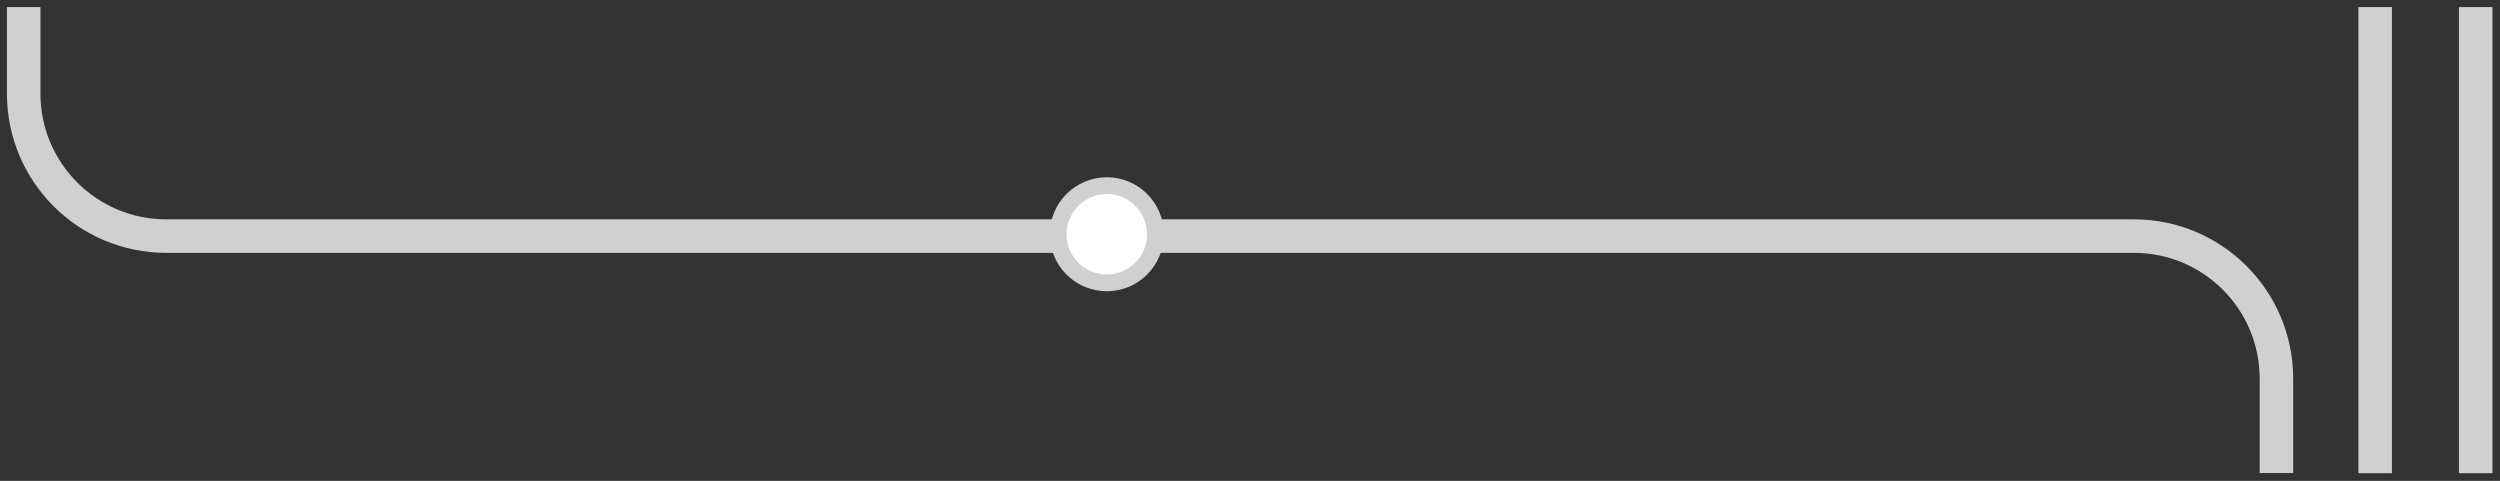
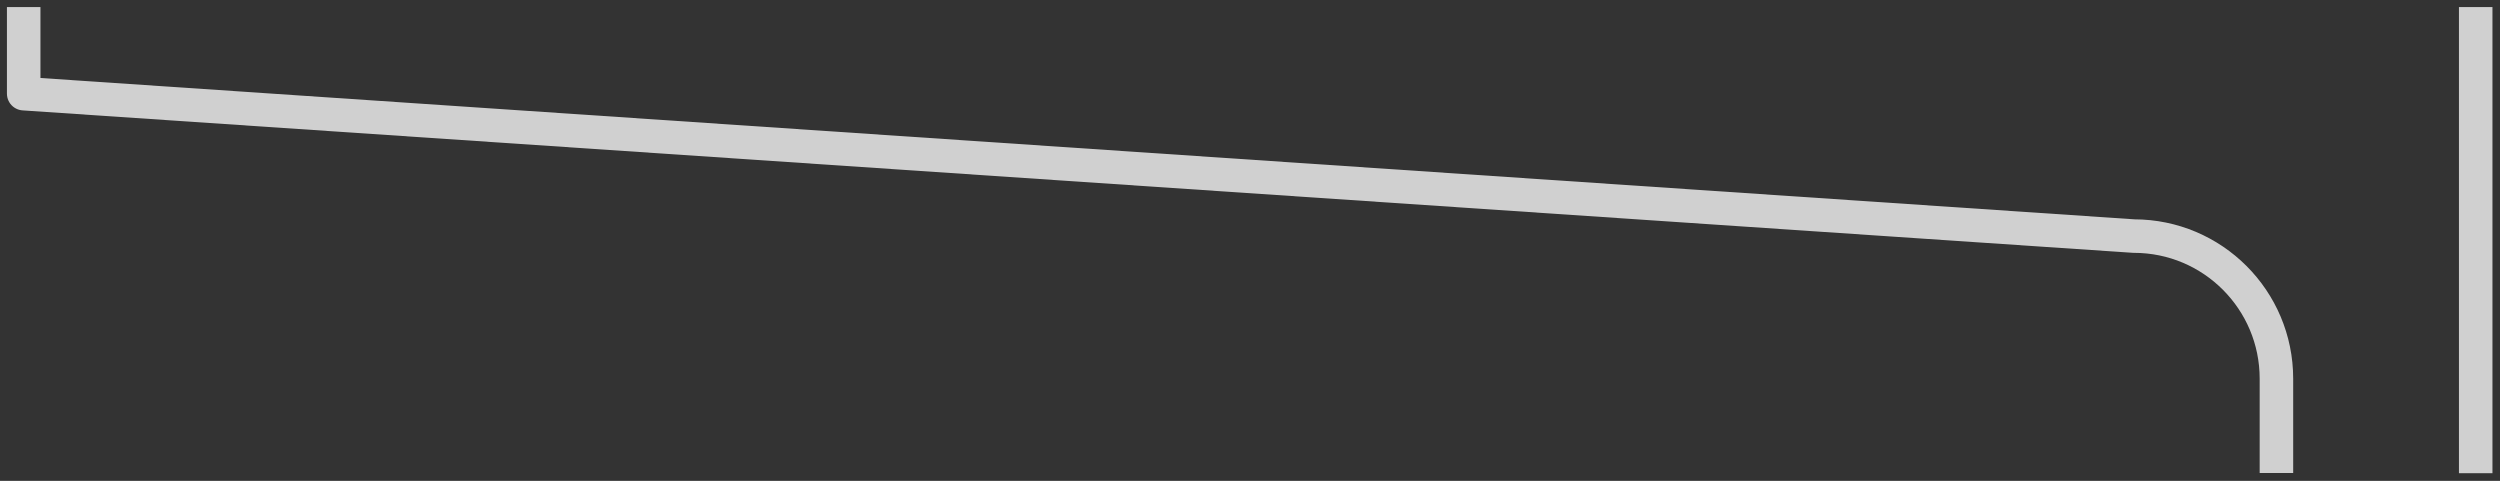
<svg xmlns="http://www.w3.org/2000/svg" width="100%" height="100%" viewBox="0 0 1492 287" xml:space="preserve" style="fill-rule:evenodd;clip-rule:evenodd;stroke-linecap:square;stroke-linejoin:round;stroke-miterlimit:10;">
  <rect x="0" y="0" width="1492" height="287" fill="#333333" stroke="none" />
  <g transform="matrix(1,0,0,1,-1037.11,-11052.8)">
-     <path d="M1051.25,11067L1051.25,11108.7C1051.25,11155.6 1089.32,11193.7 1136.29,11193.7L2310.64,11193.7C2357.61,11193.7 2395.68,11231.8 2395.68,11278.8L2395.68,11325.1" style="fill:none;fill-rule:nonzero;stroke:rgb(208,208,208);stroke-width:20px;" />
+     <path d="M1051.25,11067L1051.25,11108.7L2310.64,11193.7C2357.61,11193.7 2395.68,11231.8 2395.68,11278.8L2395.68,11325.1" style="fill:none;fill-rule:nonzero;stroke:rgb(208,208,208);stroke-width:20px;" />
    <g>
-       <path d="M1697.66,11221.6C1681.66,11221.6 1668.64,11208.6 1668.64,11192.6C1668.64,11176.6 1681.66,11163.6 1697.66,11163.6C1713.66,11163.6 1726.68,11176.6 1726.68,11192.6C1726.68,11208.6 1713.66,11221.6 1697.66,11221.6Z" style="fill:white;fill-rule:nonzero;" />
-       <path d="M1697.66,11168.6C1710.9,11168.6 1721.68,11179.4 1721.68,11192.6C1721.68,11205.9 1710.91,11216.6 1697.66,11216.6C1684.42,11216.6 1673.64,11205.9 1673.64,11192.6C1673.64,11179.4 1684.42,11168.6 1697.66,11168.6M1697.66,11158.6C1678.87,11158.6 1663.64,11173.8 1663.64,11192.6C1663.64,11211.4 1678.87,11226.6 1697.66,11226.6C1716.45,11226.6 1731.68,11211.4 1731.68,11192.6C1731.68,11173.8 1716.45,11158.6 1697.66,11158.6Z" style="fill:rgb(208,208,208);fill-rule:nonzero;" />
-     </g>
+       </g>
    <path d="M2514.61,11067L2514.61,11325.2" style="fill:none;fill-rule:nonzero;stroke:rgb(208,208,208);stroke-width:20px;" />
-     <path d="M2454.61,11067L2454.61,11325.2" style="fill:none;fill-rule:nonzero;stroke:rgb(208,208,208);stroke-width:20px;" />
  </g>
</svg>